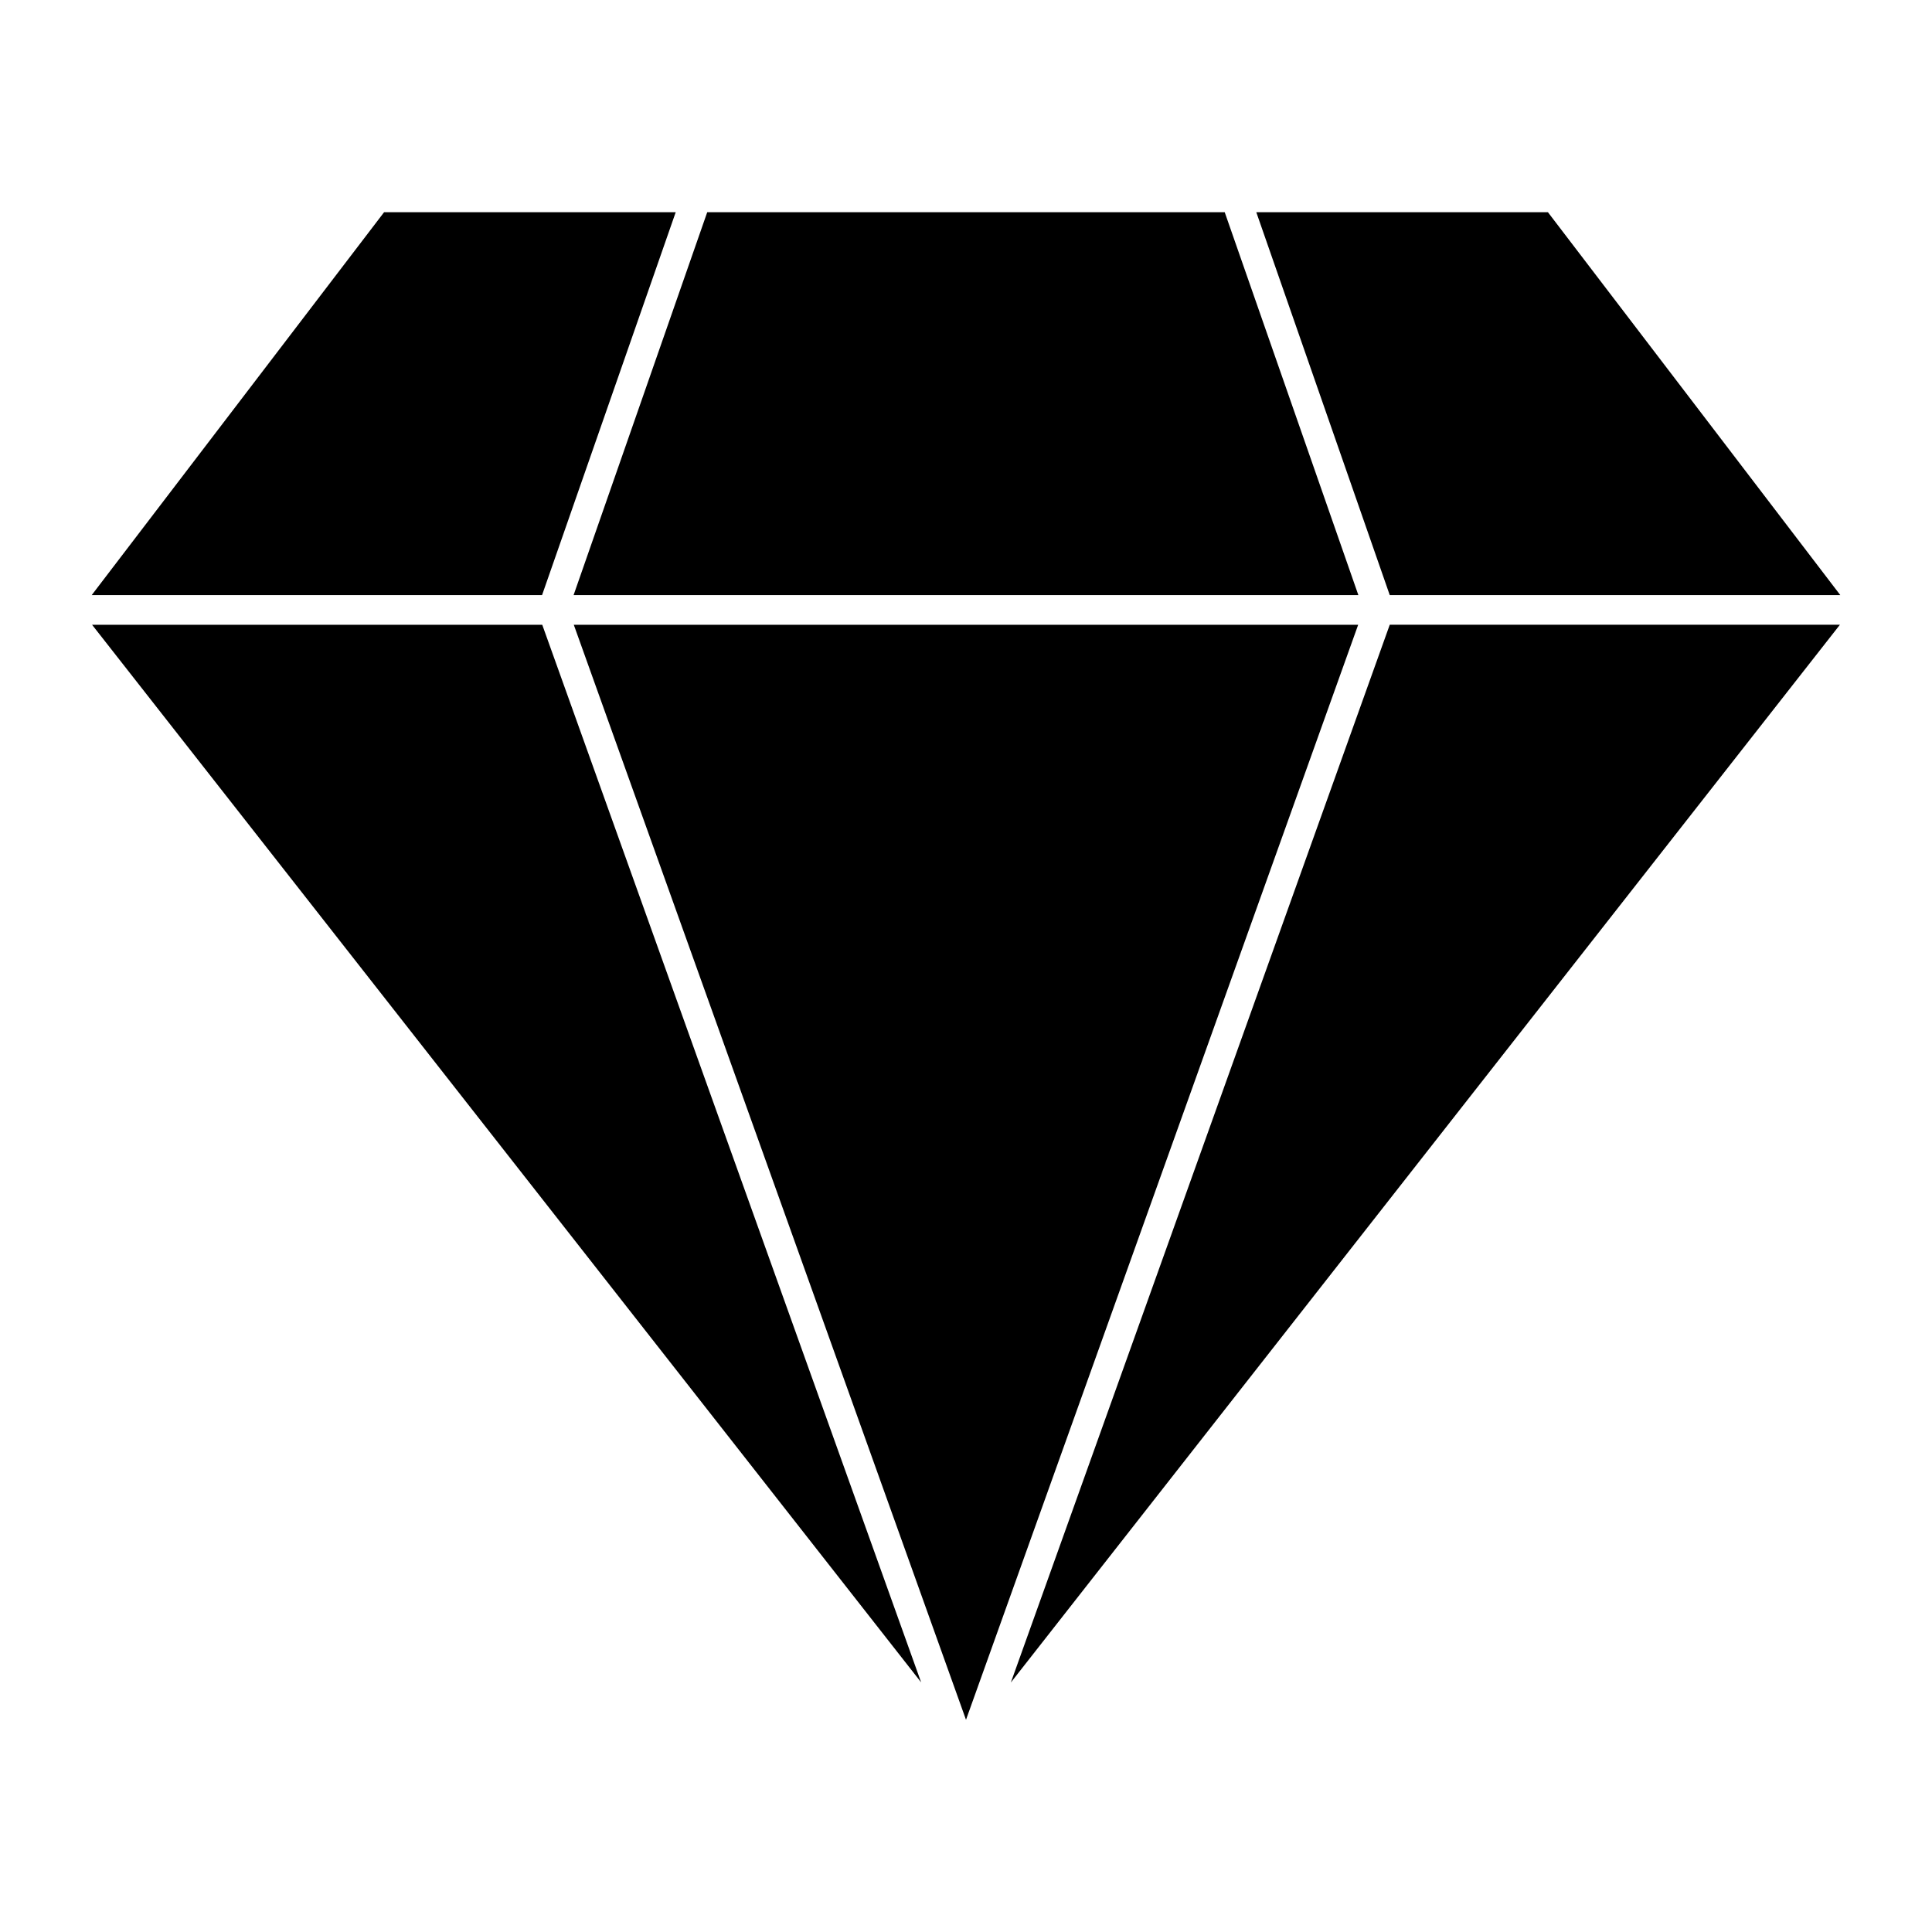
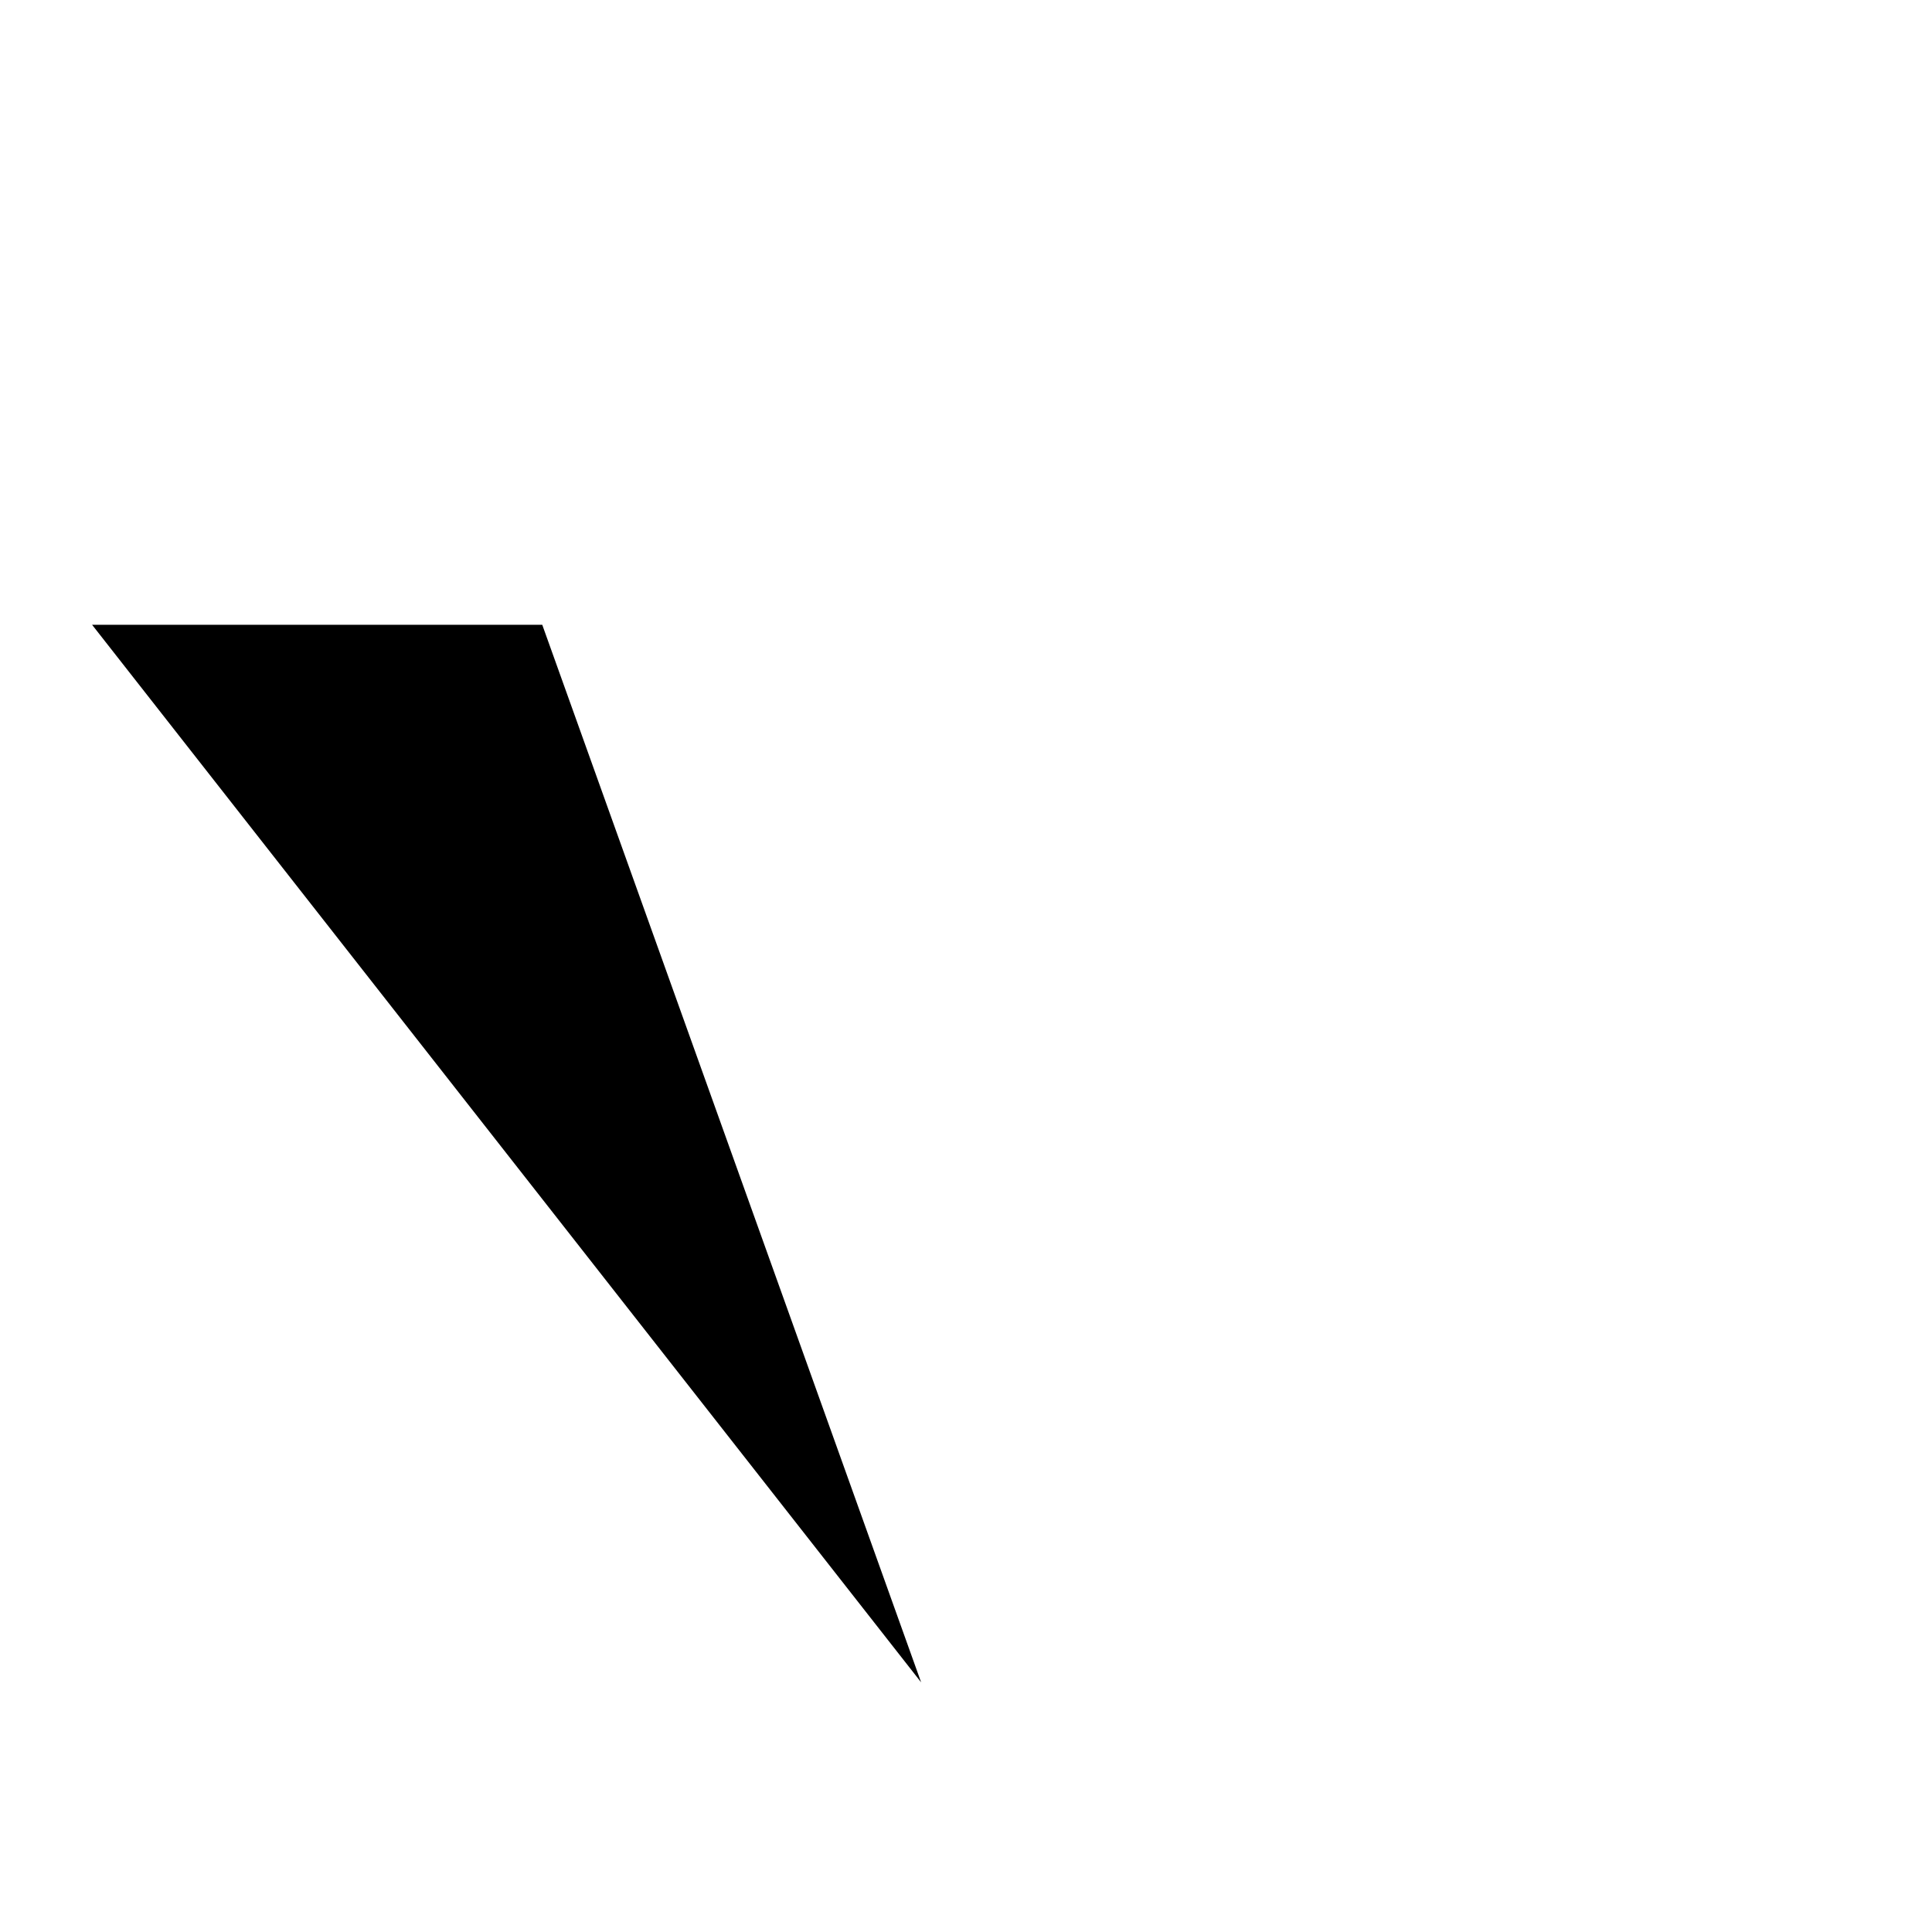
<svg xmlns="http://www.w3.org/2000/svg" fill="#000000" width="800px" height="800px" version="1.1" viewBox="144 144 512 512">
  <g>
-     <path d="m503.98 301.71-35.418-101.47h-137.14l-35.418 101.47z" />
-     <path d="m323.07 200.24h-77.285l-77.484 101.47h119.35z" />
-     <path d="m631.7 301.71-77.484-101.47h-77.285l35.367 101.47z" />
    <path d="m168.4 309.57 219.71 280.27-100.41-280.27z" />
-     <path d="m411.89 589.88 219.71-280.32h-119.3z" />
-     <path d="m296.06 309.57 103.94 290.19 103.93-290.19z" />
  </g>
</svg>